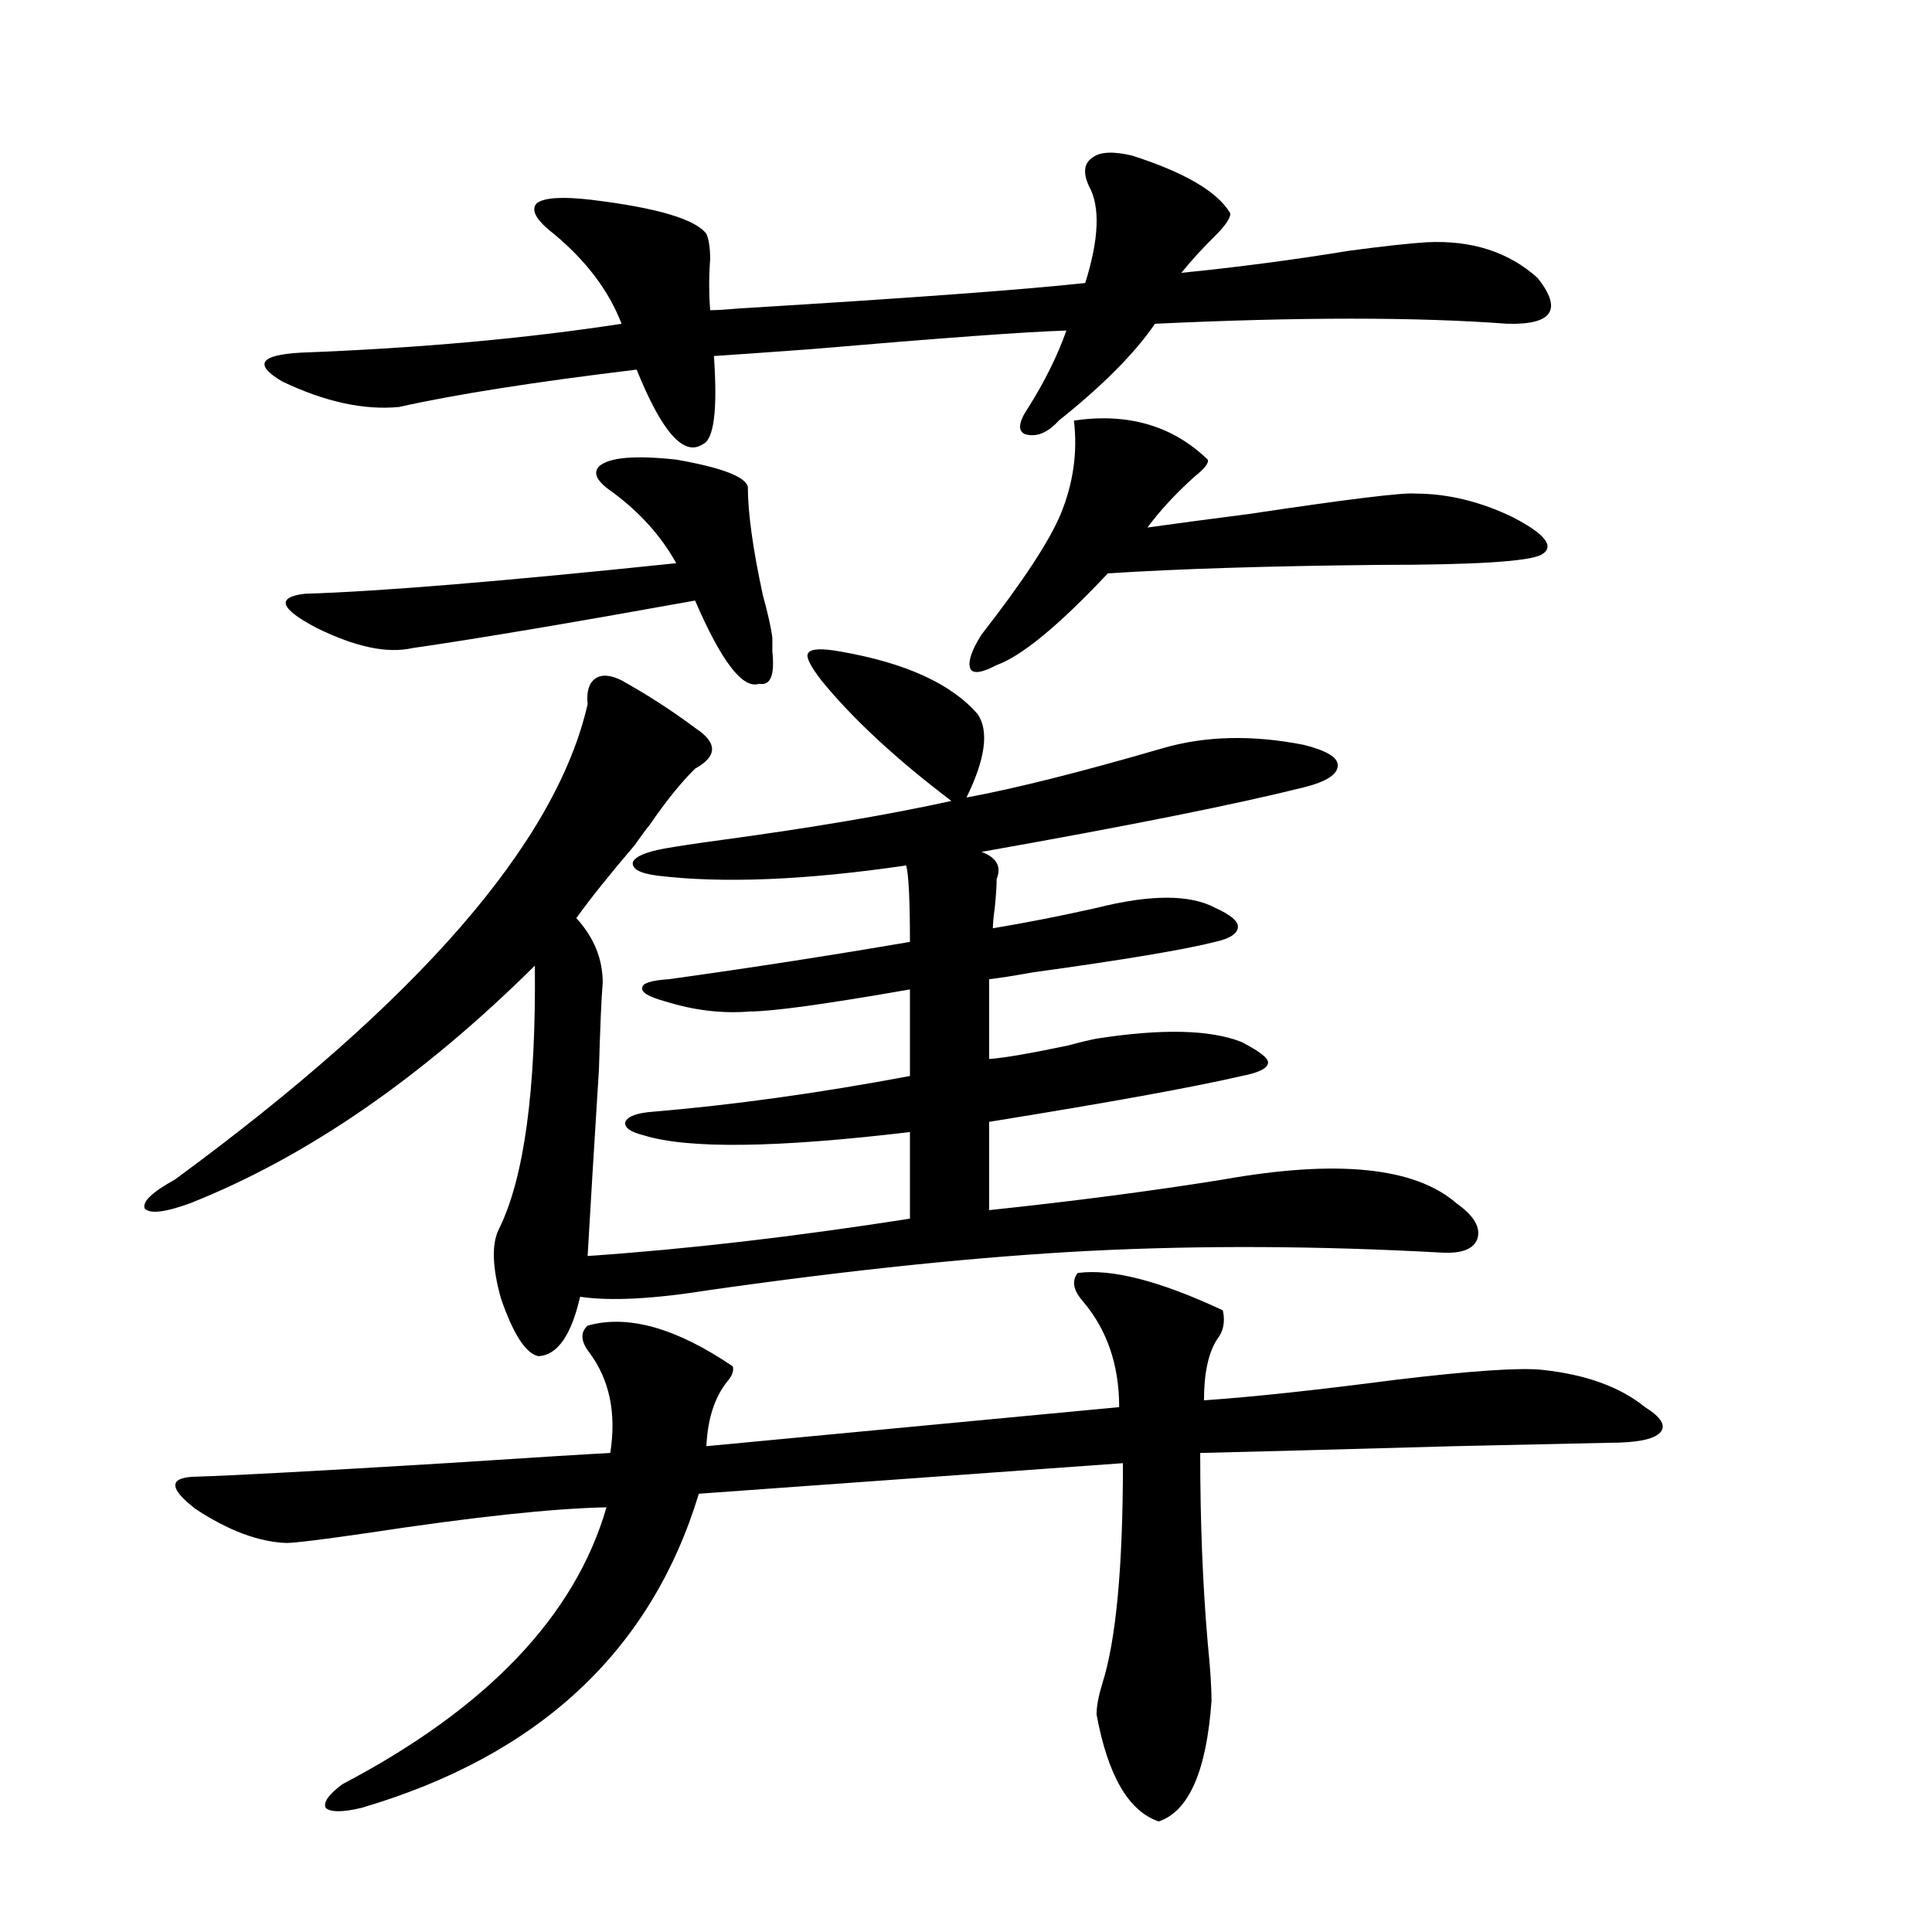
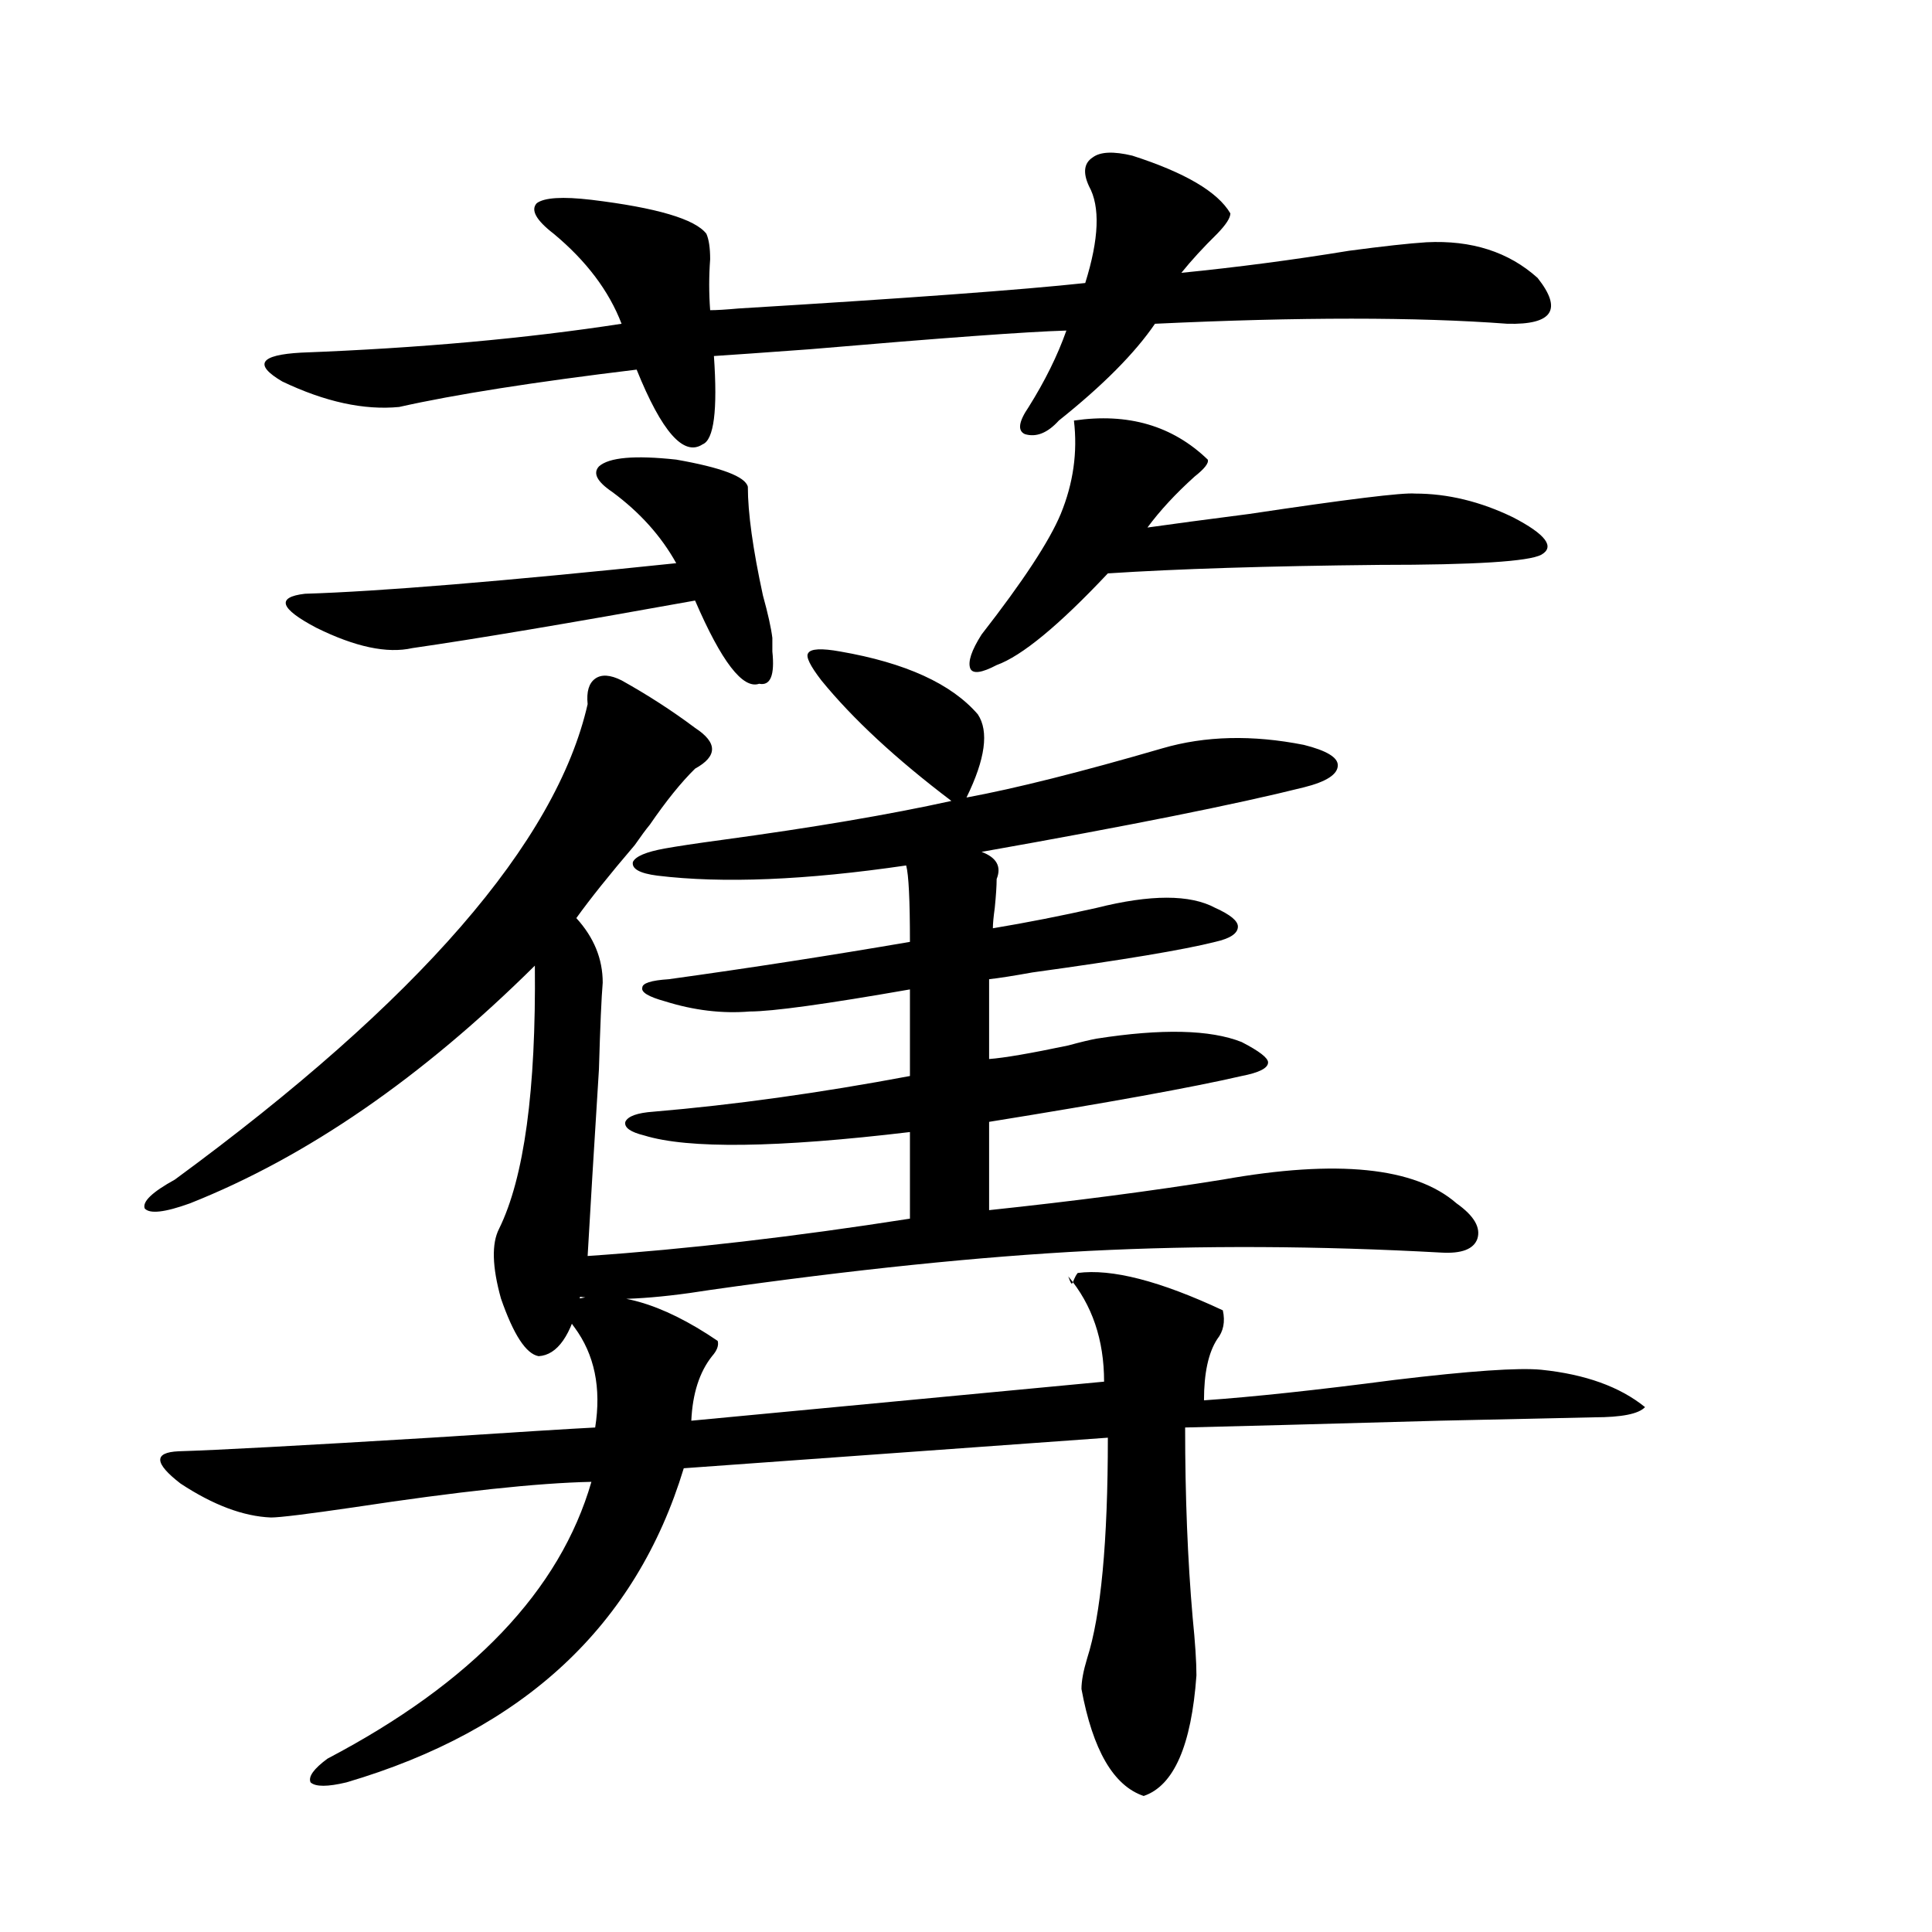
<svg xmlns="http://www.w3.org/2000/svg" version="1.1" id="图层_1" x="0px" y="0px" width="1000px" height="1000px" viewBox="0 0 1000 1000" enable-background="new 0 0 1000 1000" xml:space="preserve">
-   <path d="M506.109,369.73c5.854,8.789,3.902,23.154-5.854,43.066c25.365-4.683,59.176-13.184,101.461-25.488  c22.104-6.44,46.493-7.031,73.169-1.758c11.707,2.939,17.561,6.455,17.561,10.547c0,4.697-5.854,8.501-17.561,11.426  c-35.121,8.789-90.729,19.927-166.825,33.398c7.805,2.939,10.396,7.622,7.805,14.063c0,3.516-0.335,8.501-0.976,14.941  c-0.655,4.697-0.976,8.213-0.976,10.547c17.561-2.925,35.441-6.44,53.657-10.547c27.957-7.031,48.444-7.031,61.462,0  c7.805,3.516,11.707,6.743,11.707,9.668c0,3.516-3.902,6.152-11.707,7.91c-16.265,4.106-47.804,9.38-94.632,15.82  c-9.756,1.758-17.24,2.939-22.438,3.516v41.309c7.805-0.576,21.463-2.925,40.975-7.031c6.494-1.758,11.372-2.925,14.634-3.516  c33.811-5.273,58.855-4.683,75.12,1.758c9.101,4.697,13.658,8.213,13.658,10.547c0,2.939-4.558,5.273-13.658,7.031  c-25.365,5.864-68.946,13.774-130.729,23.73v45.703c44.222-4.683,84.541-9.956,120.973-15.82  c59.176-10.547,99.51-6.44,120.973,12.305c9.101,6.455,12.683,12.607,10.731,18.457c-1.951,5.273-8.14,7.622-18.536,7.031  c-63.748-3.516-124.555-3.804-182.435-0.879c-56.584,2.939-121.948,9.668-196.093,20.215c-29.268,4.697-51.706,5.864-67.315,3.516  c-4.558,19.927-11.707,30.186-21.463,30.762c-6.509-1.167-13.018-11.123-19.512-29.883c-4.558-16.396-4.878-28.413-0.976-36.035  c13.003-26.367,19.177-71.768,18.536-136.23c-58.535,58.008-118.046,99.028-178.532,123.047  c-13.018,4.697-20.822,5.576-23.414,2.637c-1.311-3.516,3.902-8.486,15.609-14.941c126.171-92.573,197.389-174.6,213.653-246.094  c-0.655-6.44,0.641-10.835,3.902-13.184c3.247-2.334,7.805-2.046,13.658,0.879c13.658,7.622,26.341,15.82,38.048,24.609  c11.707,7.622,11.707,14.653,0,21.094c-7.164,7.031-14.969,16.699-23.414,29.004c-1.951,2.349-4.558,5.864-7.805,10.547  c-13.018,15.244-23.094,27.837-30.243,37.793c9.101,9.971,13.658,21.094,13.658,33.398c-0.655,7.622-1.311,22.563-1.951,44.824  c-2.606,41.611-4.558,73.828-5.854,96.68c51.371-3.516,106.979-9.956,166.825-19.336v-44.824  c-68.946,8.213-114.799,8.789-137.558,1.758c-7.164-1.758-10.411-4.092-9.756-7.031c1.296-2.925,6.174-4.683,14.634-5.273  c41.615-3.516,85.852-9.668,132.68-18.457v-44.824c-43.581,7.622-71.218,11.426-82.925,11.426  c-14.313,1.182-28.947-0.576-43.901-5.273c-8.46-2.334-12.362-4.683-11.707-7.031c0-2.334,4.543-3.804,13.658-4.395  c42.271-5.85,83.9-12.305,124.875-19.336c0-21.67-0.655-34.854-1.951-39.551c-52.041,7.622-94.967,9.38-128.777,5.273  c-9.115-1.167-13.338-3.516-12.683-7.031c1.296-2.925,6.829-5.273,16.585-7.031c6.494-1.167,16.25-2.637,29.268-4.395  c47.469-6.44,87.147-13.184,119.021-20.215c-28.627-21.67-51.065-42.476-67.315-62.402c-5.854-7.607-8.14-12.305-6.829-14.063  c1.296-2.334,6.829-2.637,16.585-0.879C468.702,343.075,492.451,353.91,506.109,369.73z M557.815,658.891  c17.561-2.334,42.591,4.106,75.12,19.336c1.296,5.864,0.32,10.85-2.927,14.941c-4.558,7.031-6.829,17.578-6.829,31.641  c25.365-1.758,58.2-5.273,98.534-10.547c39.023-4.683,64.389-6.44,76.096-5.273c22.759,2.349,40.64,8.789,53.657,19.336  c8.445,5.273,11.052,9.668,7.805,13.184c-3.262,3.516-12.042,5.273-26.341,5.273c-1.311,0-27.972,0.591-79.998,1.758  c-63.093,1.758-106.994,2.939-131.704,3.516c0,35.747,1.296,68.555,3.902,98.438c1.296,12.882,1.951,22.852,1.951,29.883  c-2.606,36.324-11.707,57.129-27.316,62.402c-15.609-5.273-26.341-23.73-32.194-55.371c0-4.105,0.976-9.379,2.927-15.82  c7.149-22.274,10.731-60.342,10.731-114.258l-219.507,15.82c-24.725,81.437-82.925,135.641-174.63,162.598  c-9.756,2.335-15.944,2.335-18.536,0c-1.311-2.938,1.616-7.031,8.78-12.305c74.785-39.262,120.317-87.012,136.582-143.262  c-27.972,0.591-68.946,4.985-122.924,13.184c-24.069,3.516-38.383,5.273-42.926,5.273c-14.313-0.576-29.923-6.44-46.828-17.578  c-13.658-10.547-13.993-16.108-0.976-16.699c19.512-0.576,63.078-2.925,130.729-7.031c44.877-2.925,73.169-4.683,84.876-5.273  c3.247-20.503-0.335-37.793-10.731-51.855c-4.558-5.85-4.878-10.547-0.976-14.063c20.808-5.85,45.853,1.182,75.12,21.094  c0.641,2.349-0.335,4.985-2.927,7.91c-6.509,8.213-10.091,19.336-10.731,33.398l213.653-20.215c0-21.67-6.188-39.839-18.536-54.492  C555.529,667.982,554.554,662.997,557.815,658.891z M586.107,80.57c27.316,8.789,44.222,18.76,50.73,29.883  c0,2.349-2.286,5.864-6.829,10.547c-7.164,7.031-13.338,13.774-18.536,20.215c29.268-2.925,58.2-6.729,86.827-11.426  c17.561-2.334,30.884-3.804,39.999-4.395c23.414-1.167,42.591,4.985,57.56,18.457c13.003,16.411,7.805,24.321-15.609,23.73  c-46.828-3.516-107.649-3.516-182.435,0c-10.411,15.244-26.996,31.943-49.755,50.098c-5.854,6.455-11.707,8.789-17.561,7.031  c-3.902-1.758-3.262-6.44,1.951-14.063c8.445-13.472,14.954-26.655,19.512-39.551c-20.167,0.591-64.389,3.818-132.68,9.668  c-24.069,1.758-40.654,2.939-49.755,3.516c1.951,28.125,0,43.369-5.854,45.703c-9.756,6.455-21.143-6.44-34.146-38.672  c-53.337,6.455-94.312,12.896-122.924,19.336c-18.216,1.758-38.383-2.637-60.486-13.184c-14.969-8.789-11.707-13.76,9.756-14.941  c61.127-2.334,116.415-7.319,165.85-14.941c-6.509-16.987-18.216-32.52-35.121-46.582c-9.115-7.031-12.042-12.305-8.78-15.82  c3.902-2.925,13.323-3.516,28.292-1.758c33.811,4.106,53.657,9.971,59.511,17.578c1.296,2.939,1.951,7.334,1.951,13.184  c-0.655,8.789-0.655,17.578,0,26.367c3.247,0,8.125-0.288,14.634-0.879c87.147-5.273,146.979-9.668,179.508-13.184  c7.149-22.852,7.805-39.551,1.951-50.098c-3.262-7.031-2.606-12.002,1.951-14.941C569.522,78.524,576.352,78.236,586.107,80.57z   M310.017,241.41c5.198-4.683,18.536-5.85,39.999-3.516c23.414,4.106,35.762,8.789,37.072,14.063c0,13.486,2.592,32.231,7.805,56.25  c2.592,9.38,4.223,16.699,4.878,21.973c0,1.758,0,4.106,0,7.031c1.296,12.305-0.976,17.881-6.829,16.699  c-8.46,2.939-19.512-11.426-33.17-43.066c-65.044,11.729-113.823,19.927-146.338,24.609c-13.018,2.939-29.603-0.576-49.755-10.547  c-18.871-9.956-20.822-15.82-5.854-17.578c38.368-1.167,102.437-6.44,192.19-15.82c-7.805-14.063-18.871-26.367-33.17-36.914  C309.041,249.32,306.755,244.926,310.017,241.41z M625.131,237.895c0.641,1.758-1.631,4.697-6.829,8.789  c-9.756,8.789-17.896,17.578-24.39,26.367c12.348-1.758,29.908-4.092,52.682-7.031c50.73-7.607,79.343-11.123,85.852-10.547  c16.905,0,33.811,4.106,50.73,12.305c16.905,8.789,21.783,15.244,14.634,19.336c-6.509,3.516-34.48,5.273-83.9,5.273  c-57.895,0.591-104.723,2.061-140.484,4.395c-25.365,26.958-44.557,42.778-57.56,47.461c-7.805,4.106-12.362,4.697-13.658,1.758  c-1.311-3.516,0.641-9.365,5.854-17.578c21.463-27.534,35.121-48.34,40.975-62.402c6.494-15.82,8.78-31.929,6.829-48.34  C583.821,213.588,606.915,220.316,625.131,237.895z" />
+   <path d="M506.109,369.73c5.854,8.789,3.902,23.154-5.854,43.066c25.365-4.683,59.176-13.184,101.461-25.488  c22.104-6.44,46.493-7.031,73.169-1.758c11.707,2.939,17.561,6.455,17.561,10.547c0,4.697-5.854,8.501-17.561,11.426  c-35.121,8.789-90.729,19.927-166.825,33.398c7.805,2.939,10.396,7.622,7.805,14.063c0,3.516-0.335,8.501-0.976,14.941  c-0.655,4.697-0.976,8.213-0.976,10.547c17.561-2.925,35.441-6.44,53.657-10.547c27.957-7.031,48.444-7.031,61.462,0  c7.805,3.516,11.707,6.743,11.707,9.668c0,3.516-3.902,6.152-11.707,7.91c-16.265,4.106-47.804,9.38-94.632,15.82  c-9.756,1.758-17.24,2.939-22.438,3.516v41.309c7.805-0.576,21.463-2.925,40.975-7.031c6.494-1.758,11.372-2.925,14.634-3.516  c33.811-5.273,58.855-4.683,75.12,1.758c9.101,4.697,13.658,8.213,13.658,10.547c0,2.939-4.558,5.273-13.658,7.031  c-25.365,5.864-68.946,13.774-130.729,23.73v45.703c44.222-4.683,84.541-9.956,120.973-15.82  c59.176-10.547,99.51-6.44,120.973,12.305c9.101,6.455,12.683,12.607,10.731,18.457c-1.951,5.273-8.14,7.622-18.536,7.031  c-63.748-3.516-124.555-3.804-182.435-0.879c-56.584,2.939-121.948,9.668-196.093,20.215c-29.268,4.697-51.706,5.864-67.315,3.516  c-4.558,19.927-11.707,30.186-21.463,30.762c-6.509-1.167-13.018-11.123-19.512-29.883c-4.558-16.396-4.878-28.413-0.976-36.035  c13.003-26.367,19.177-71.768,18.536-136.23c-58.535,58.008-118.046,99.028-178.532,123.047  c-13.018,4.697-20.822,5.576-23.414,2.637c-1.311-3.516,3.902-8.486,15.609-14.941c126.171-92.573,197.389-174.6,213.653-246.094  c-0.655-6.44,0.641-10.835,3.902-13.184c3.247-2.334,7.805-2.046,13.658,0.879c13.658,7.622,26.341,15.82,38.048,24.609  c11.707,7.622,11.707,14.653,0,21.094c-7.164,7.031-14.969,16.699-23.414,29.004c-1.951,2.349-4.558,5.864-7.805,10.547  c-13.018,15.244-23.094,27.837-30.243,37.793c9.101,9.971,13.658,21.094,13.658,33.398c-0.655,7.622-1.311,22.563-1.951,44.824  c-2.606,41.611-4.558,73.828-5.854,96.68c51.371-3.516,106.979-9.956,166.825-19.336v-44.824  c-68.946,8.213-114.799,8.789-137.558,1.758c-7.164-1.758-10.411-4.092-9.756-7.031c1.296-2.925,6.174-4.683,14.634-5.273  c41.615-3.516,85.852-9.668,132.68-18.457v-44.824c-43.581,7.622-71.218,11.426-82.925,11.426  c-14.313,1.182-28.947-0.576-43.901-5.273c-8.46-2.334-12.362-4.683-11.707-7.031c0-2.334,4.543-3.804,13.658-4.395  c42.271-5.85,83.9-12.305,124.875-19.336c0-21.67-0.655-34.854-1.951-39.551c-52.041,7.622-94.967,9.38-128.777,5.273  c-9.115-1.167-13.338-3.516-12.683-7.031c1.296-2.925,6.829-5.273,16.585-7.031c6.494-1.167,16.25-2.637,29.268-4.395  c47.469-6.44,87.147-13.184,119.021-20.215c-28.627-21.67-51.065-42.476-67.315-62.402c-5.854-7.607-8.14-12.305-6.829-14.063  c1.296-2.334,6.829-2.637,16.585-0.879C468.702,343.075,492.451,353.91,506.109,369.73z M557.815,658.891  c17.561-2.334,42.591,4.106,75.12,19.336c1.296,5.864,0.32,10.85-2.927,14.941c-4.558,7.031-6.829,17.578-6.829,31.641  c25.365-1.758,58.2-5.273,98.534-10.547c39.023-4.683,64.389-6.44,76.096-5.273c22.759,2.349,40.64,8.789,53.657,19.336  c-3.262,3.516-12.042,5.273-26.341,5.273c-1.311,0-27.972,0.591-79.998,1.758  c-63.093,1.758-106.994,2.939-131.704,3.516c0,35.747,1.296,68.555,3.902,98.438c1.296,12.882,1.951,22.852,1.951,29.883  c-2.606,36.324-11.707,57.129-27.316,62.402c-15.609-5.273-26.341-23.73-32.194-55.371c0-4.105,0.976-9.379,2.927-15.82  c7.149-22.274,10.731-60.342,10.731-114.258l-219.507,15.82c-24.725,81.437-82.925,135.641-174.63,162.598  c-9.756,2.335-15.944,2.335-18.536,0c-1.311-2.938,1.616-7.031,8.78-12.305c74.785-39.262,120.317-87.012,136.582-143.262  c-27.972,0.591-68.946,4.985-122.924,13.184c-24.069,3.516-38.383,5.273-42.926,5.273c-14.313-0.576-29.923-6.44-46.828-17.578  c-13.658-10.547-13.993-16.108-0.976-16.699c19.512-0.576,63.078-2.925,130.729-7.031c44.877-2.925,73.169-4.683,84.876-5.273  c3.247-20.503-0.335-37.793-10.731-51.855c-4.558-5.85-4.878-10.547-0.976-14.063c20.808-5.85,45.853,1.182,75.12,21.094  c0.641,2.349-0.335,4.985-2.927,7.91c-6.509,8.213-10.091,19.336-10.731,33.398l213.653-20.215c0-21.67-6.188-39.839-18.536-54.492  C555.529,667.982,554.554,662.997,557.815,658.891z M586.107,80.57c27.316,8.789,44.222,18.76,50.73,29.883  c0,2.349-2.286,5.864-6.829,10.547c-7.164,7.031-13.338,13.774-18.536,20.215c29.268-2.925,58.2-6.729,86.827-11.426  c17.561-2.334,30.884-3.804,39.999-4.395c23.414-1.167,42.591,4.985,57.56,18.457c13.003,16.411,7.805,24.321-15.609,23.73  c-46.828-3.516-107.649-3.516-182.435,0c-10.411,15.244-26.996,31.943-49.755,50.098c-5.854,6.455-11.707,8.789-17.561,7.031  c-3.902-1.758-3.262-6.44,1.951-14.063c8.445-13.472,14.954-26.655,19.512-39.551c-20.167,0.591-64.389,3.818-132.68,9.668  c-24.069,1.758-40.654,2.939-49.755,3.516c1.951,28.125,0,43.369-5.854,45.703c-9.756,6.455-21.143-6.44-34.146-38.672  c-53.337,6.455-94.312,12.896-122.924,19.336c-18.216,1.758-38.383-2.637-60.486-13.184c-14.969-8.789-11.707-13.76,9.756-14.941  c61.127-2.334,116.415-7.319,165.85-14.941c-6.509-16.987-18.216-32.52-35.121-46.582c-9.115-7.031-12.042-12.305-8.78-15.82  c3.902-2.925,13.323-3.516,28.292-1.758c33.811,4.106,53.657,9.971,59.511,17.578c1.296,2.939,1.951,7.334,1.951,13.184  c-0.655,8.789-0.655,17.578,0,26.367c3.247,0,8.125-0.288,14.634-0.879c87.147-5.273,146.979-9.668,179.508-13.184  c7.149-22.852,7.805-39.551,1.951-50.098c-3.262-7.031-2.606-12.002,1.951-14.941C569.522,78.524,576.352,78.236,586.107,80.57z   M310.017,241.41c5.198-4.683,18.536-5.85,39.999-3.516c23.414,4.106,35.762,8.789,37.072,14.063c0,13.486,2.592,32.231,7.805,56.25  c2.592,9.38,4.223,16.699,4.878,21.973c0,1.758,0,4.106,0,7.031c1.296,12.305-0.976,17.881-6.829,16.699  c-8.46,2.939-19.512-11.426-33.17-43.066c-65.044,11.729-113.823,19.927-146.338,24.609c-13.018,2.939-29.603-0.576-49.755-10.547  c-18.871-9.956-20.822-15.82-5.854-17.578c38.368-1.167,102.437-6.44,192.19-15.82c-7.805-14.063-18.871-26.367-33.17-36.914  C309.041,249.32,306.755,244.926,310.017,241.41z M625.131,237.895c0.641,1.758-1.631,4.697-6.829,8.789  c-9.756,8.789-17.896,17.578-24.39,26.367c12.348-1.758,29.908-4.092,52.682-7.031c50.73-7.607,79.343-11.123,85.852-10.547  c16.905,0,33.811,4.106,50.73,12.305c16.905,8.789,21.783,15.244,14.634,19.336c-6.509,3.516-34.48,5.273-83.9,5.273  c-57.895,0.591-104.723,2.061-140.484,4.395c-25.365,26.958-44.557,42.778-57.56,47.461c-7.805,4.106-12.362,4.697-13.658,1.758  c-1.311-3.516,0.641-9.365,5.854-17.578c21.463-27.534,35.121-48.34,40.975-62.402c6.494-15.82,8.78-31.929,6.829-48.34  C583.821,213.588,606.915,220.316,625.131,237.895z" />
</svg>